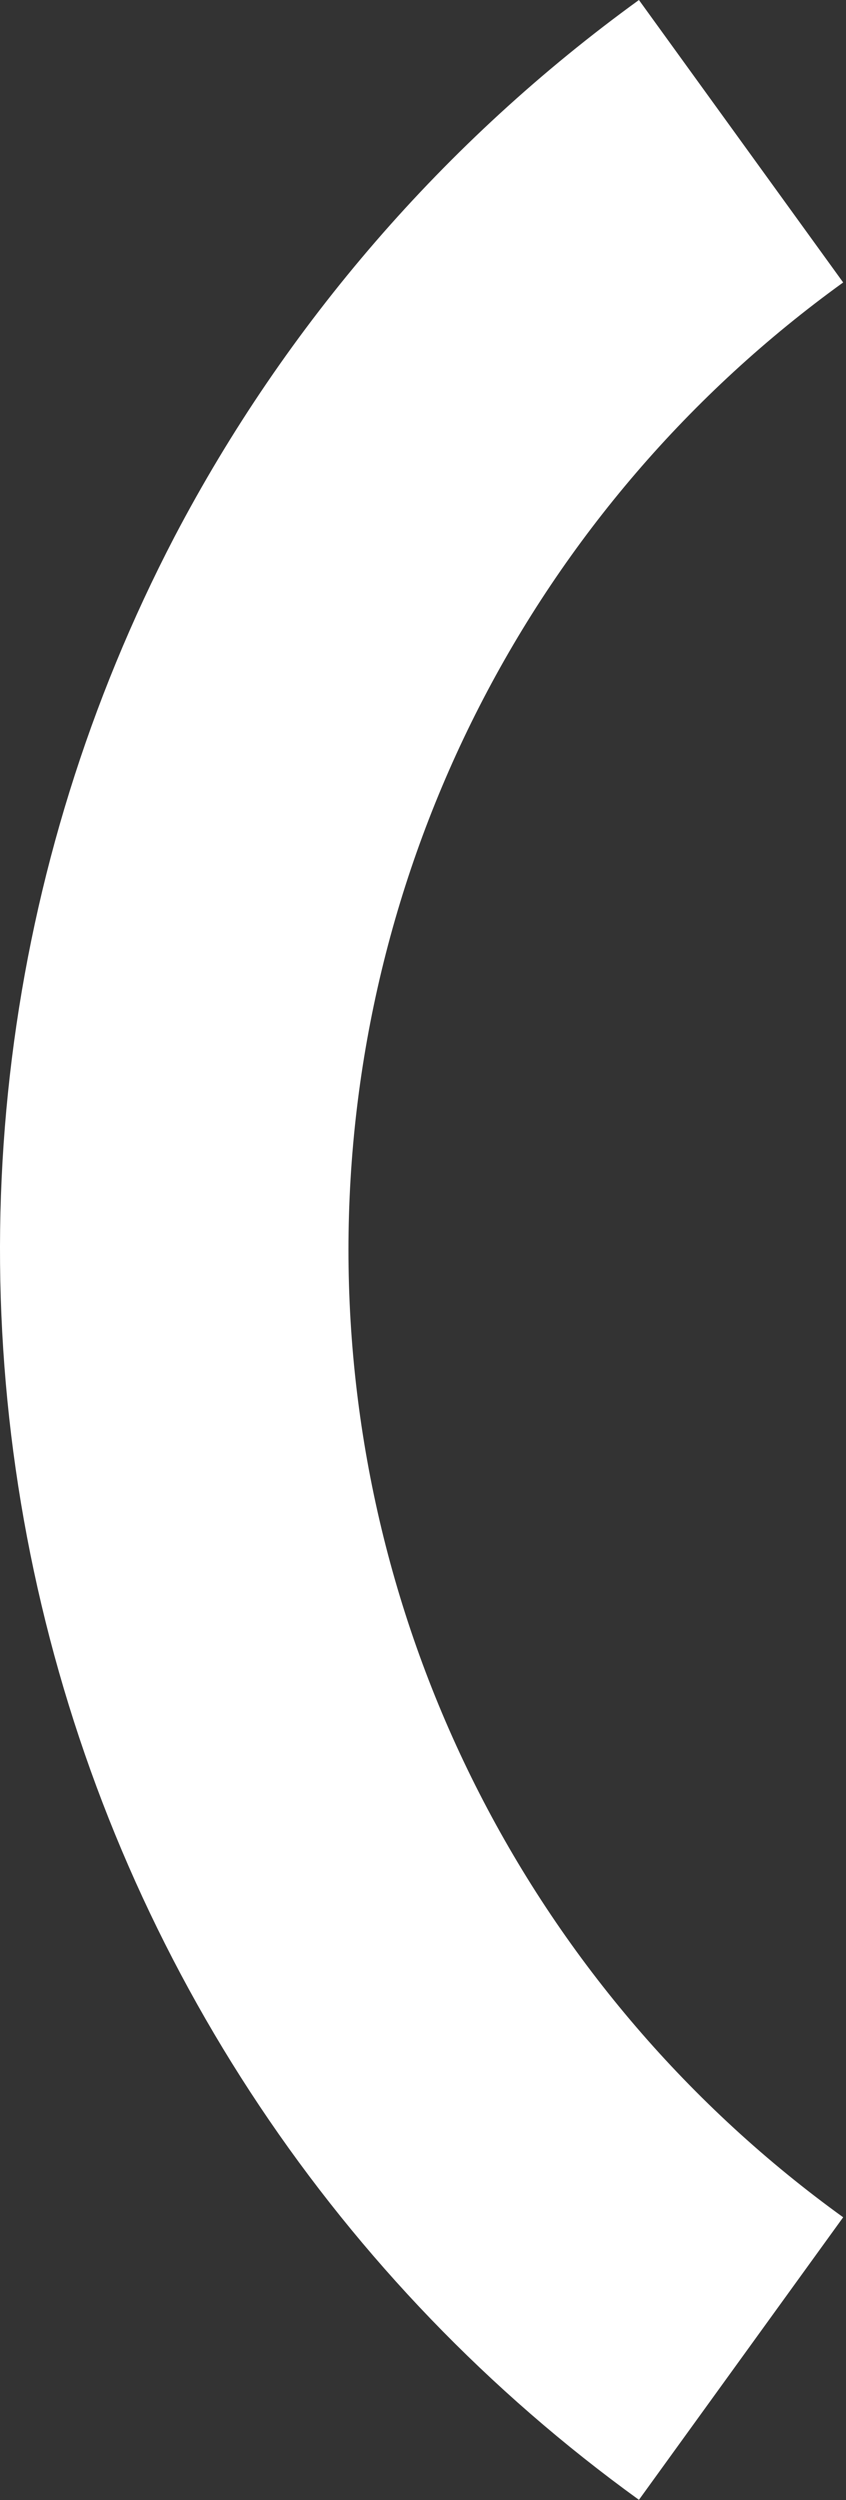
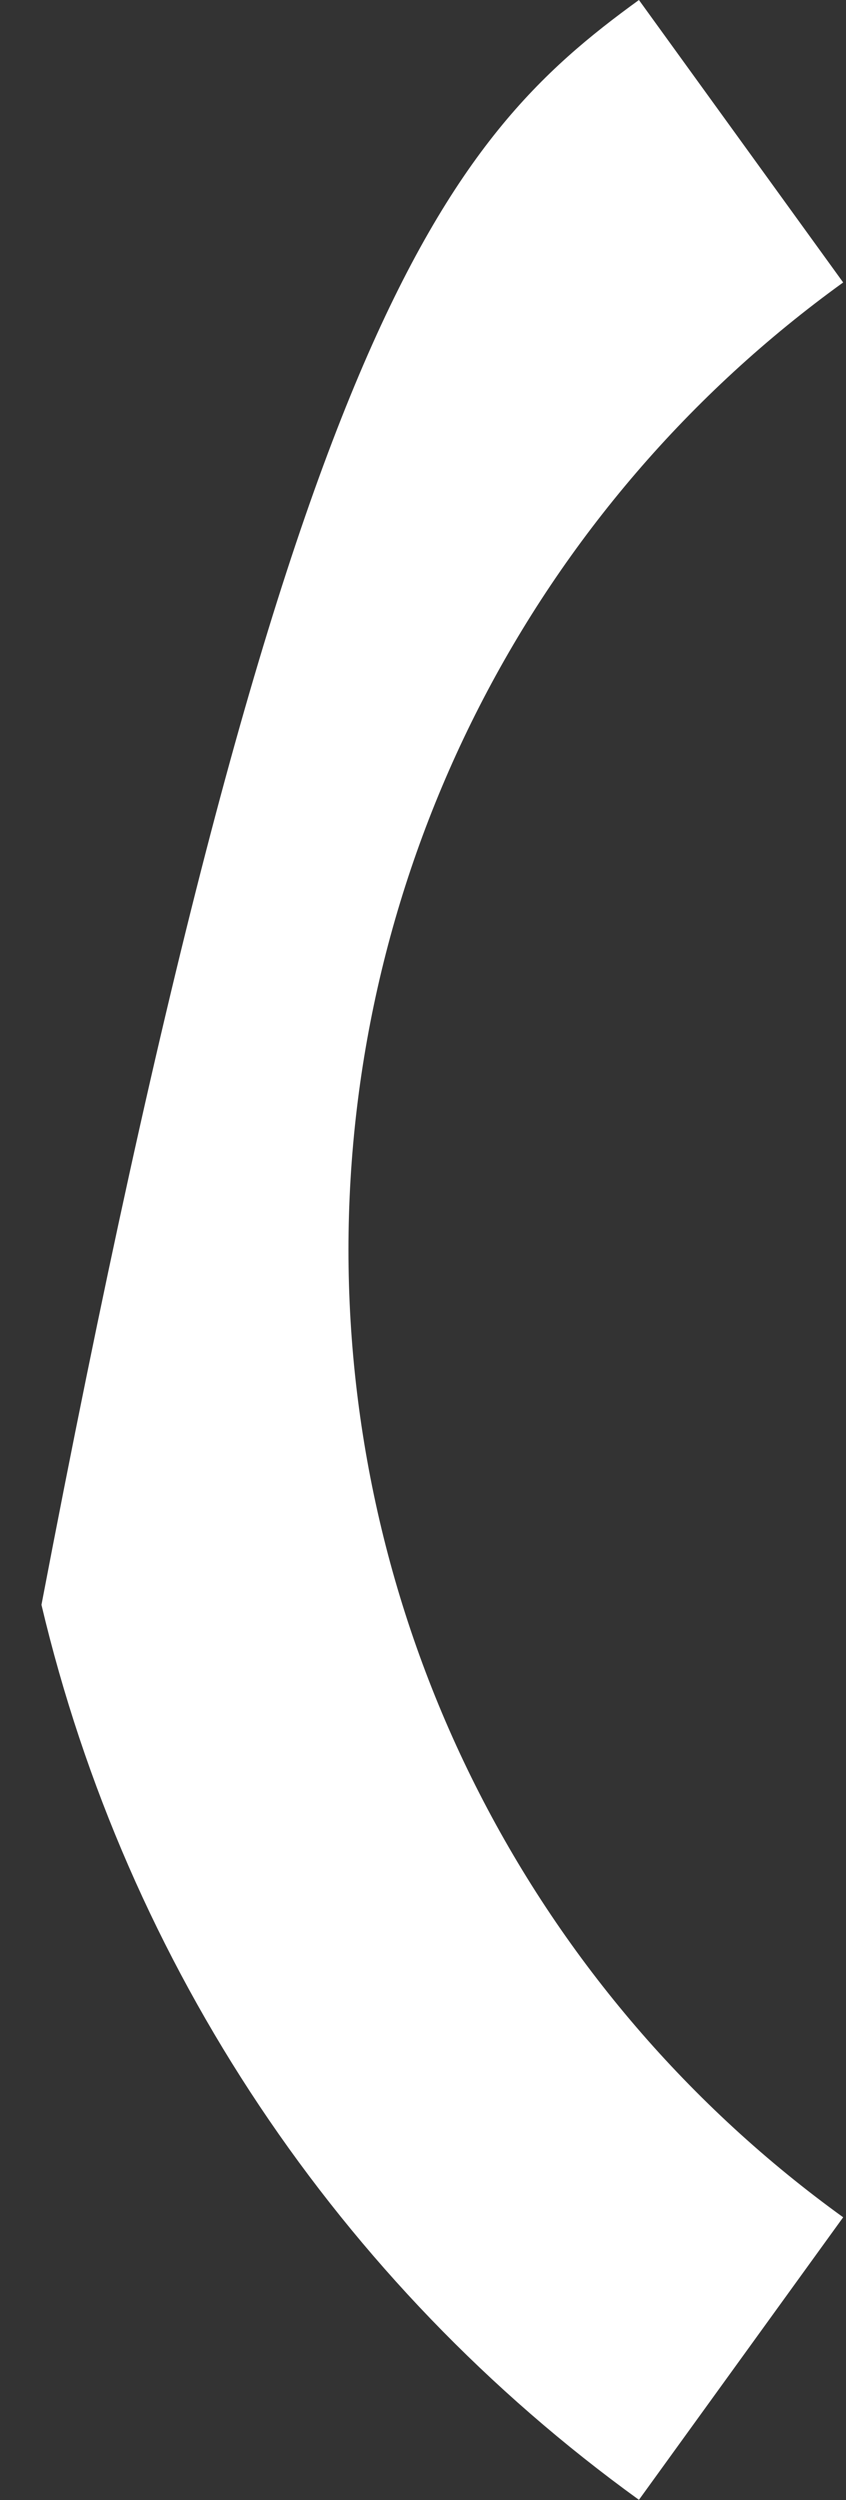
<svg xmlns="http://www.w3.org/2000/svg" width="109" height="322" viewBox="0 0 109 322" fill="none">
  <rect x="0" y="0" width="109" height="322" fill="#333333" stroke="none" />
-   <path d="M82.321 321.964C43.653 294.029 16.329 253.112 5.342 206.692C-5.646 160.272 0.438 111.448 22.48 69.143C36.822 41.785 57.303 18.119 82.321 0L108.634 36.38C88.904 50.618 72.837 69.339 61.755 91C50.674 112.662 44.896 136.645 44.896 160.977C44.896 185.308 50.674 209.292 61.755 230.953C72.837 252.615 88.904 271.335 108.634 285.573L82.321 321.964Z" fill="white" />
+   <path d="M82.321 321.964C43.653 294.029 16.329 253.112 5.342 206.692C36.822 41.785 57.303 18.119 82.321 0L108.634 36.38C88.904 50.618 72.837 69.339 61.755 91C50.674 112.662 44.896 136.645 44.896 160.977C44.896 185.308 50.674 209.292 61.755 230.953C72.837 252.615 88.904 271.335 108.634 285.573L82.321 321.964Z" fill="white" />
</svg>